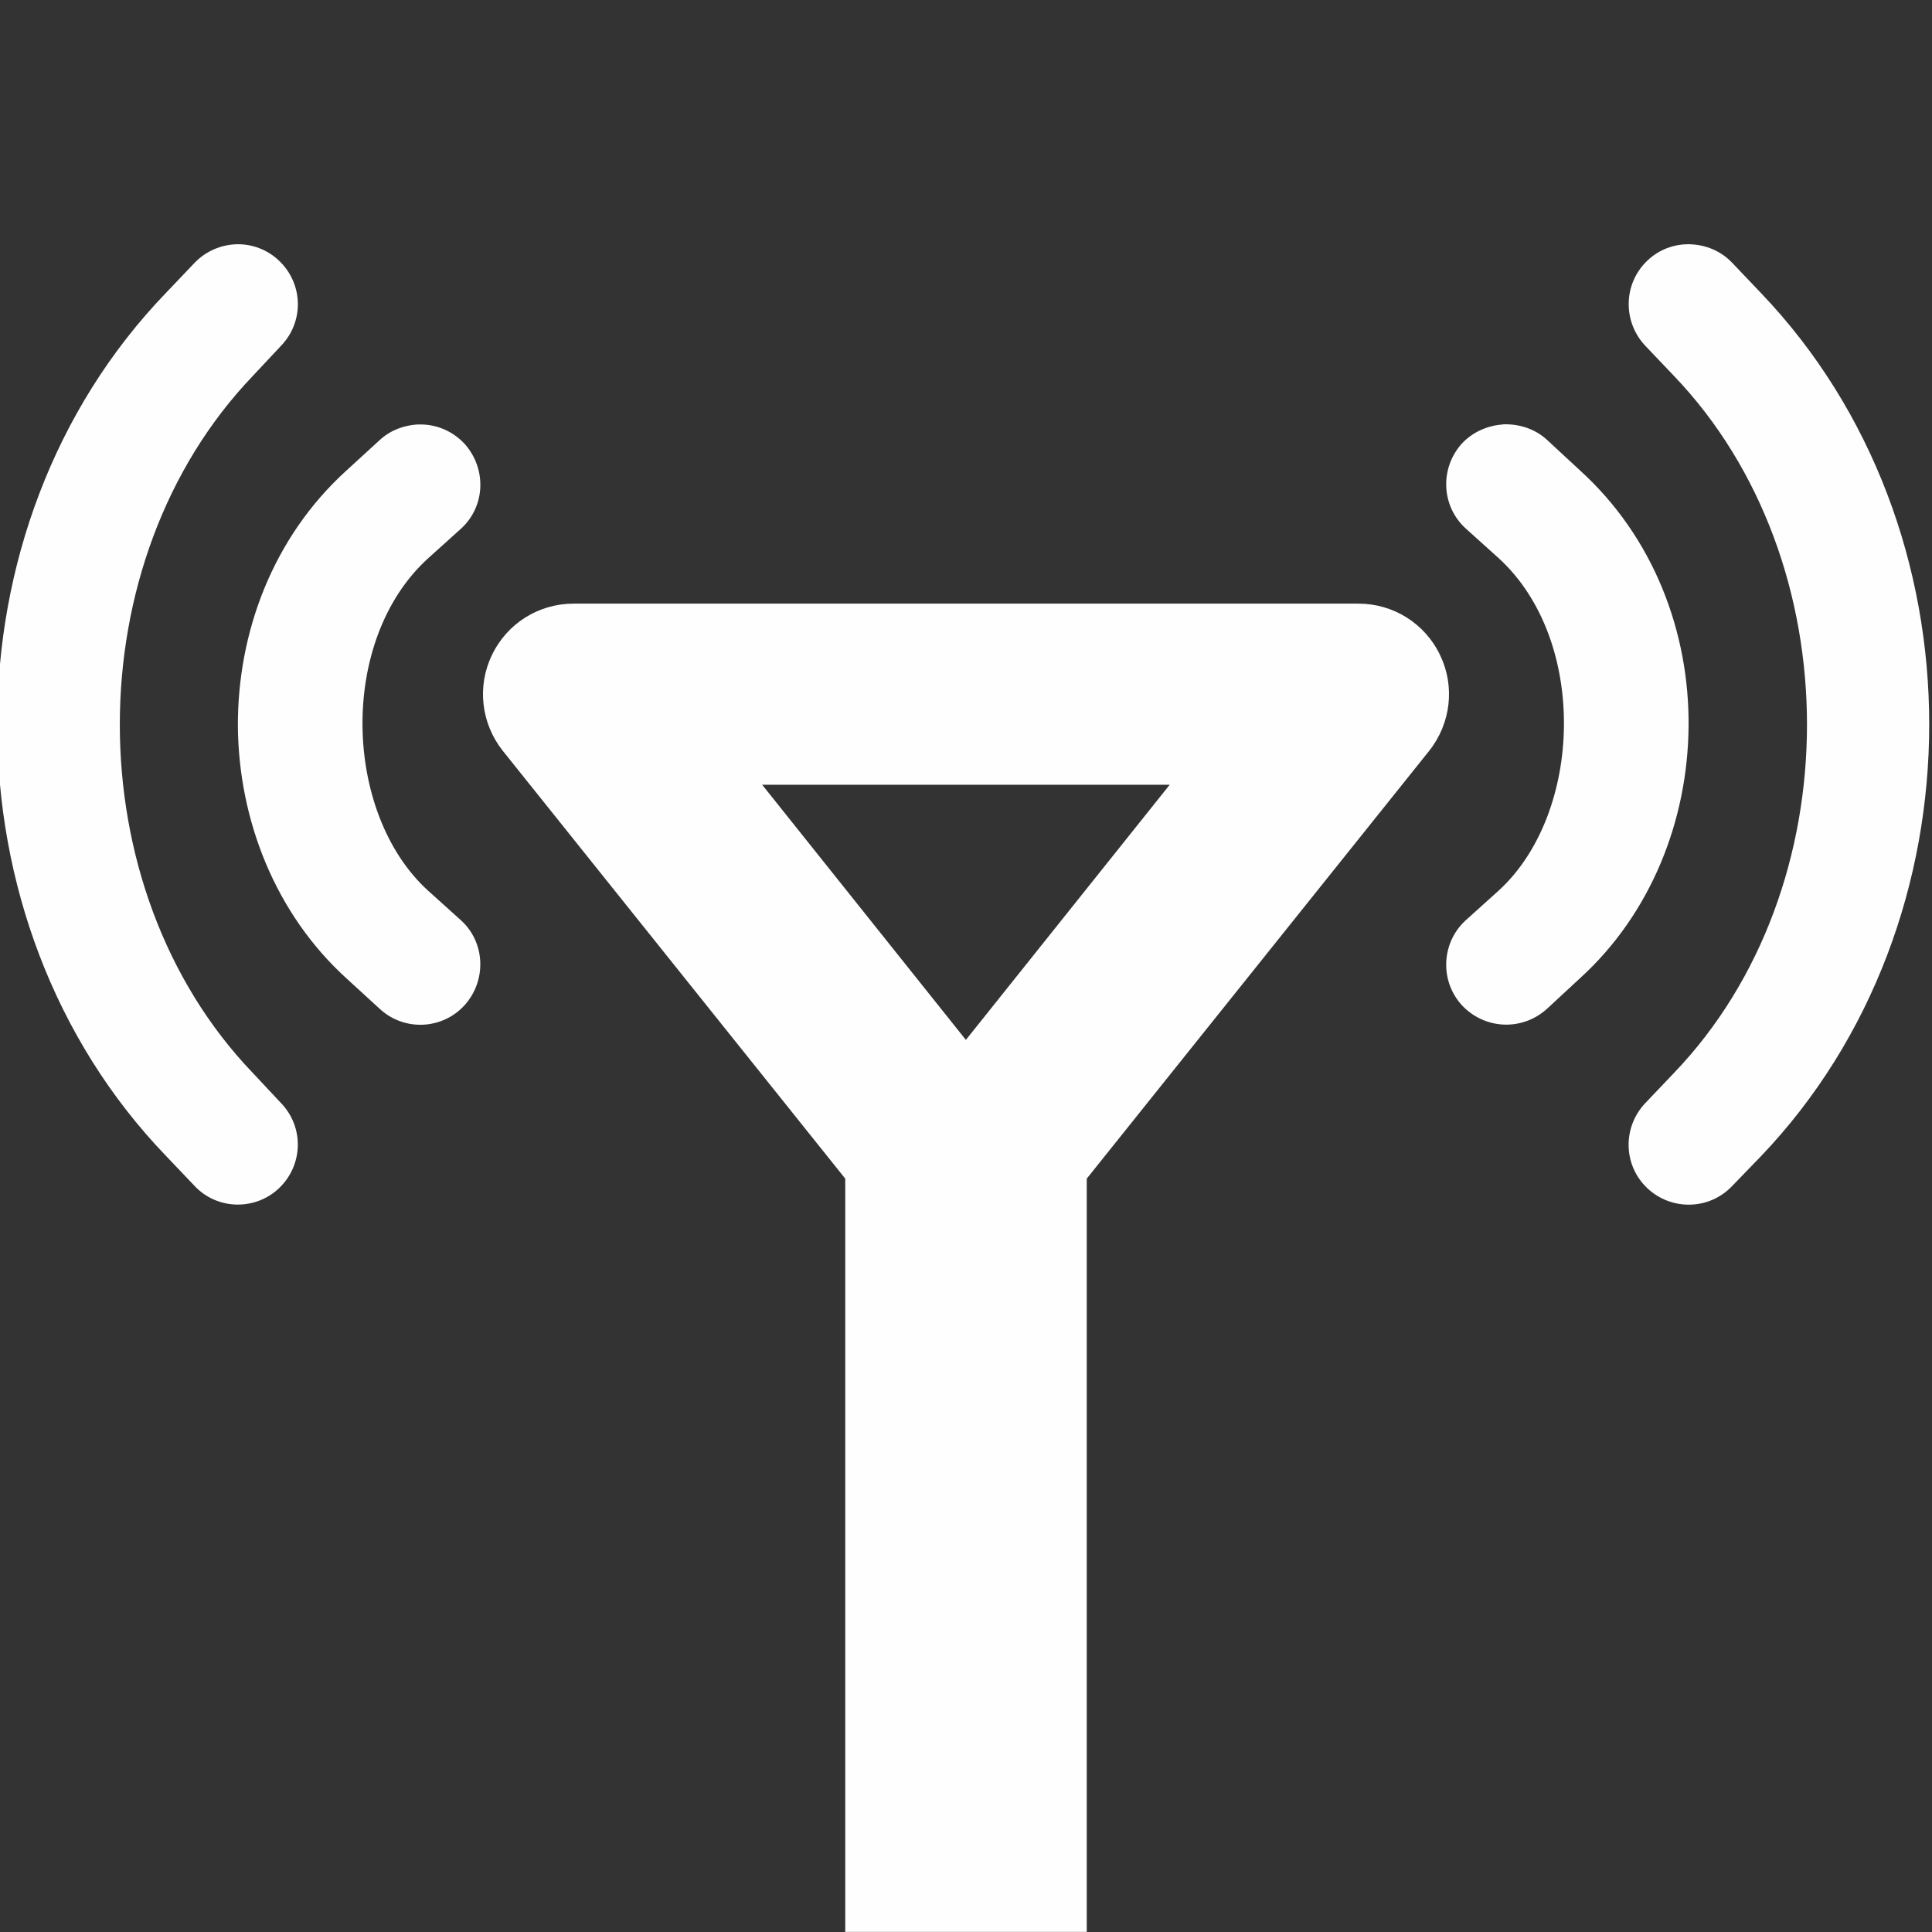
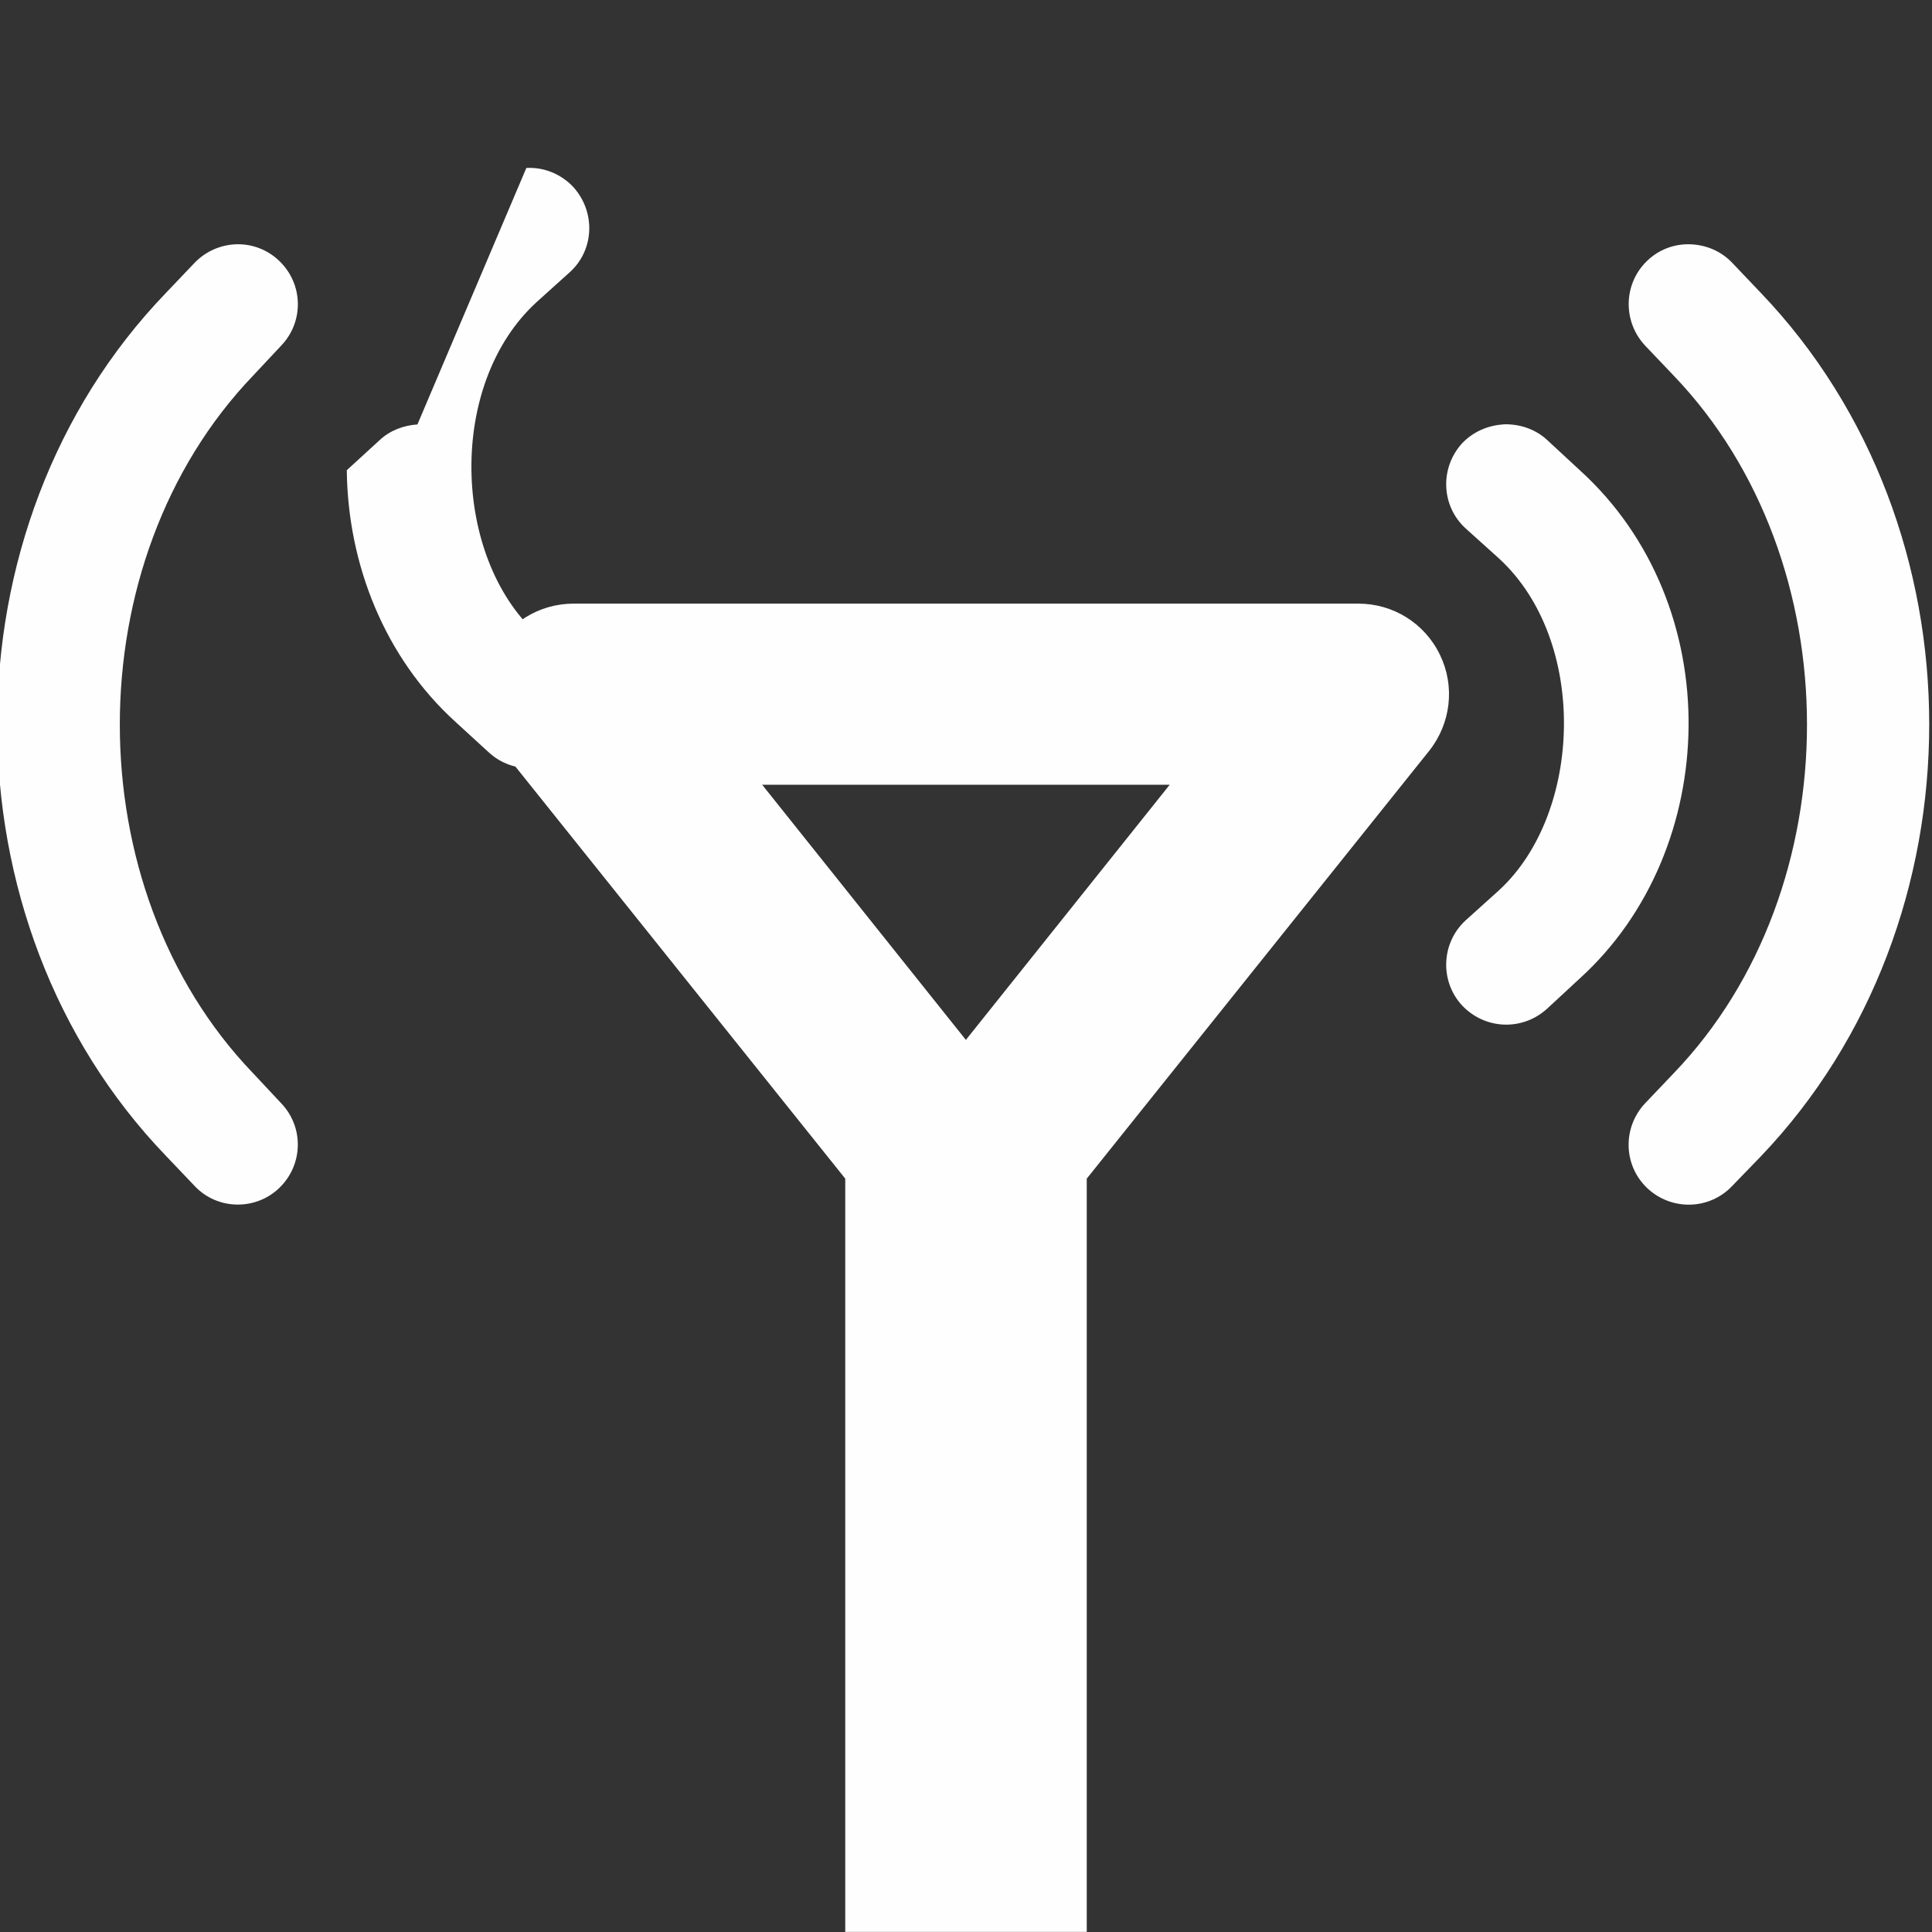
<svg xmlns="http://www.w3.org/2000/svg" height="16px" viewBox="0 0 16 16" width="16px">
  <rect x="0" y="0" width="16" height="16" fill="#333333" stroke="none" />
-   <path d="m 1.957 2.023 c -0.125 0.004 -0.25 0.055 -0.344 0.152 l -0.238 0.25 c -0.934 0.969 -1.398 2.273 -1.398 3.574 s 0.465 2.605 1.398 3.574 l 0.238 0.25 c 0.188 0.199 0.504 0.203 0.699 0.016 c 0.199 -0.191 0.207 -0.504 0.016 -0.703 l -0.234 -0.25 c -1.469 -1.531 -1.469 -4.238 0 -5.773 l 0.234 -0.25 c 0.191 -0.199 0.184 -0.512 -0.016 -0.703 c -0.098 -0.094 -0.227 -0.141 -0.355 -0.137 z m 12.039 0 c -0.129 -0.004 -0.258 0.043 -0.355 0.137 c -0.199 0.191 -0.203 0.504 -0.016 0.703 l 0.238 0.25 c 1.469 1.535 1.469 4.242 0 5.773 l -0.238 0.25 c -0.188 0.199 -0.184 0.512 0.016 0.703 c 0.199 0.188 0.512 0.184 0.703 -0.016 l 0.238 -0.246 c 0.93 -0.973 1.395 -2.277 1.395 -3.578 s -0.465 -2.602 -1.395 -3.574 l -0.238 -0.25 c -0.094 -0.098 -0.219 -0.148 -0.348 -0.152 z m -10.539 1.492 c -0.113 0.008 -0.223 0.047 -0.312 0.129 l -0.273 0.25 c -0.613 0.555 -0.906 1.344 -0.902 2.125 c 0.008 0.777 0.312 1.551 0.902 2.086 l 0.273 0.25 c 0.203 0.188 0.52 0.172 0.703 -0.031 s 0.172 -0.52 -0.031 -0.703 l -0.273 -0.246 c -0.699 -0.637 -0.746 -2.07 0 -2.75 l 0.273 -0.246 c 0.203 -0.184 0.215 -0.496 0.031 -0.703 c -0.105 -0.113 -0.25 -0.168 -0.391 -0.16 z m 8.992 0 c -0.125 0.008 -0.25 0.059 -0.344 0.16 c -0.184 0.207 -0.168 0.52 0.035 0.703 l 0.273 0.246 c 0.742 0.68 0.695 2.113 0 2.75 l -0.273 0.246 c -0.203 0.184 -0.219 0.5 -0.035 0.703 c 0.188 0.203 0.5 0.219 0.707 0.031 l 0.27 -0.25 c 0.59 -0.535 0.895 -1.309 0.902 -2.086 c 0.008 -0.781 -0.289 -1.57 -0.902 -2.125 l -0.27 -0.25 c -0.102 -0.094 -0.234 -0.133 -0.363 -0.129 z m -7.699 1.484 c -0.289 0 -0.551 0.164 -0.676 0.426 c -0.125 0.258 -0.09 0.566 0.09 0.793 l 2.836 3.543 v 6.238 h 2 v -6.238 l 2.836 -3.543 c 0.18 -0.227 0.215 -0.535 0.09 -0.793 c -0.125 -0.262 -0.387 -0.426 -0.676 -0.426 z m 1.562 1.5 h 3.375 l -1.688 2.113 z m 0 0" fill="#fefefe" />
+   <path d="m 1.957 2.023 c -0.125 0.004 -0.25 0.055 -0.344 0.152 l -0.238 0.25 c -0.934 0.969 -1.398 2.273 -1.398 3.574 s 0.465 2.605 1.398 3.574 l 0.238 0.25 c 0.188 0.199 0.504 0.203 0.699 0.016 c 0.199 -0.191 0.207 -0.504 0.016 -0.703 l -0.234 -0.25 c -1.469 -1.531 -1.469 -4.238 0 -5.773 l 0.234 -0.25 c 0.191 -0.199 0.184 -0.512 -0.016 -0.703 c -0.098 -0.094 -0.227 -0.141 -0.355 -0.137 z m 12.039 0 c -0.129 -0.004 -0.258 0.043 -0.355 0.137 c -0.199 0.191 -0.203 0.504 -0.016 0.703 l 0.238 0.25 c 1.469 1.535 1.469 4.242 0 5.773 l -0.238 0.25 c -0.188 0.199 -0.184 0.512 0.016 0.703 c 0.199 0.188 0.512 0.184 0.703 -0.016 l 0.238 -0.246 c 0.93 -0.973 1.395 -2.277 1.395 -3.578 s -0.465 -2.602 -1.395 -3.574 l -0.238 -0.25 c -0.094 -0.098 -0.219 -0.148 -0.348 -0.152 z m -10.539 1.492 c -0.113 0.008 -0.223 0.047 -0.312 0.129 l -0.273 0.25 c 0.008 0.777 0.312 1.551 0.902 2.086 l 0.273 0.25 c 0.203 0.188 0.52 0.172 0.703 -0.031 s 0.172 -0.52 -0.031 -0.703 l -0.273 -0.246 c -0.699 -0.637 -0.746 -2.07 0 -2.75 l 0.273 -0.246 c 0.203 -0.184 0.215 -0.496 0.031 -0.703 c -0.105 -0.113 -0.25 -0.168 -0.391 -0.16 z m 8.992 0 c -0.125 0.008 -0.25 0.059 -0.344 0.16 c -0.184 0.207 -0.168 0.52 0.035 0.703 l 0.273 0.246 c 0.742 0.68 0.695 2.113 0 2.75 l -0.273 0.246 c -0.203 0.184 -0.219 0.5 -0.035 0.703 c 0.188 0.203 0.5 0.219 0.707 0.031 l 0.27 -0.25 c 0.59 -0.535 0.895 -1.309 0.902 -2.086 c 0.008 -0.781 -0.289 -1.57 -0.902 -2.125 l -0.27 -0.25 c -0.102 -0.094 -0.234 -0.133 -0.363 -0.129 z m -7.699 1.484 c -0.289 0 -0.551 0.164 -0.676 0.426 c -0.125 0.258 -0.09 0.566 0.09 0.793 l 2.836 3.543 v 6.238 h 2 v -6.238 l 2.836 -3.543 c 0.18 -0.227 0.215 -0.535 0.09 -0.793 c -0.125 -0.262 -0.387 -0.426 -0.676 -0.426 z m 1.562 1.5 h 3.375 l -1.688 2.113 z m 0 0" fill="#fefefe" />
</svg>